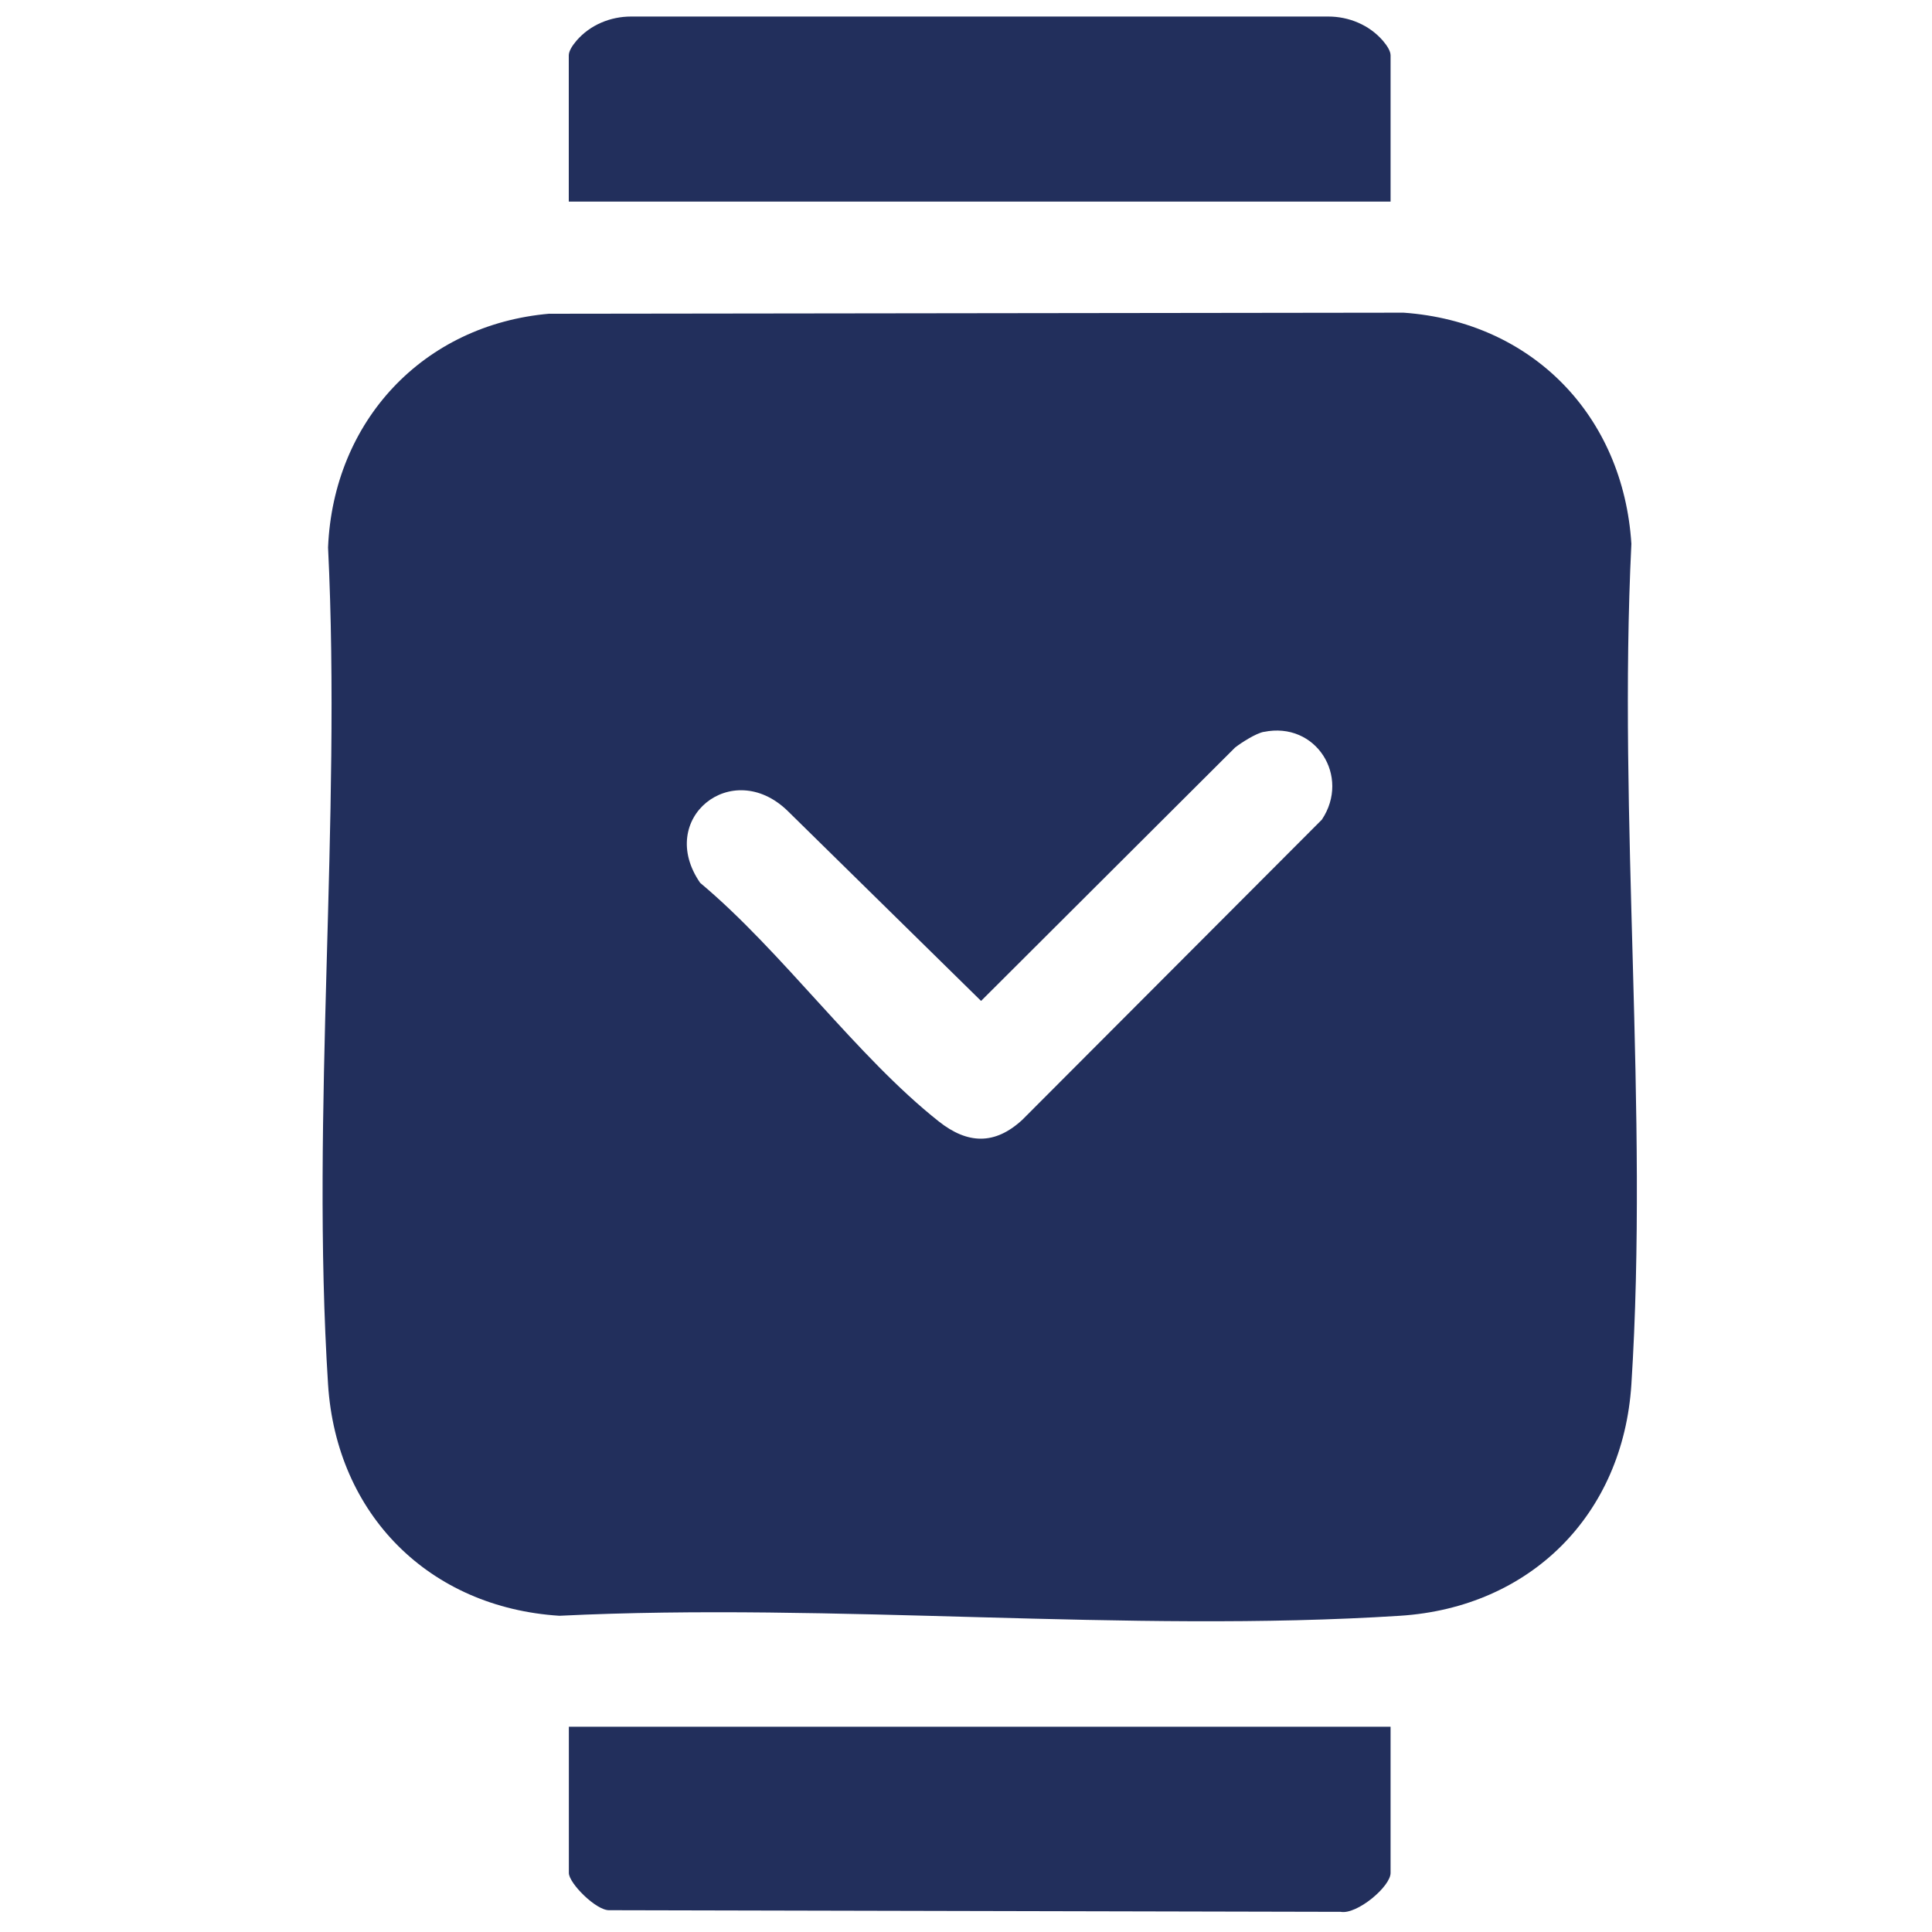
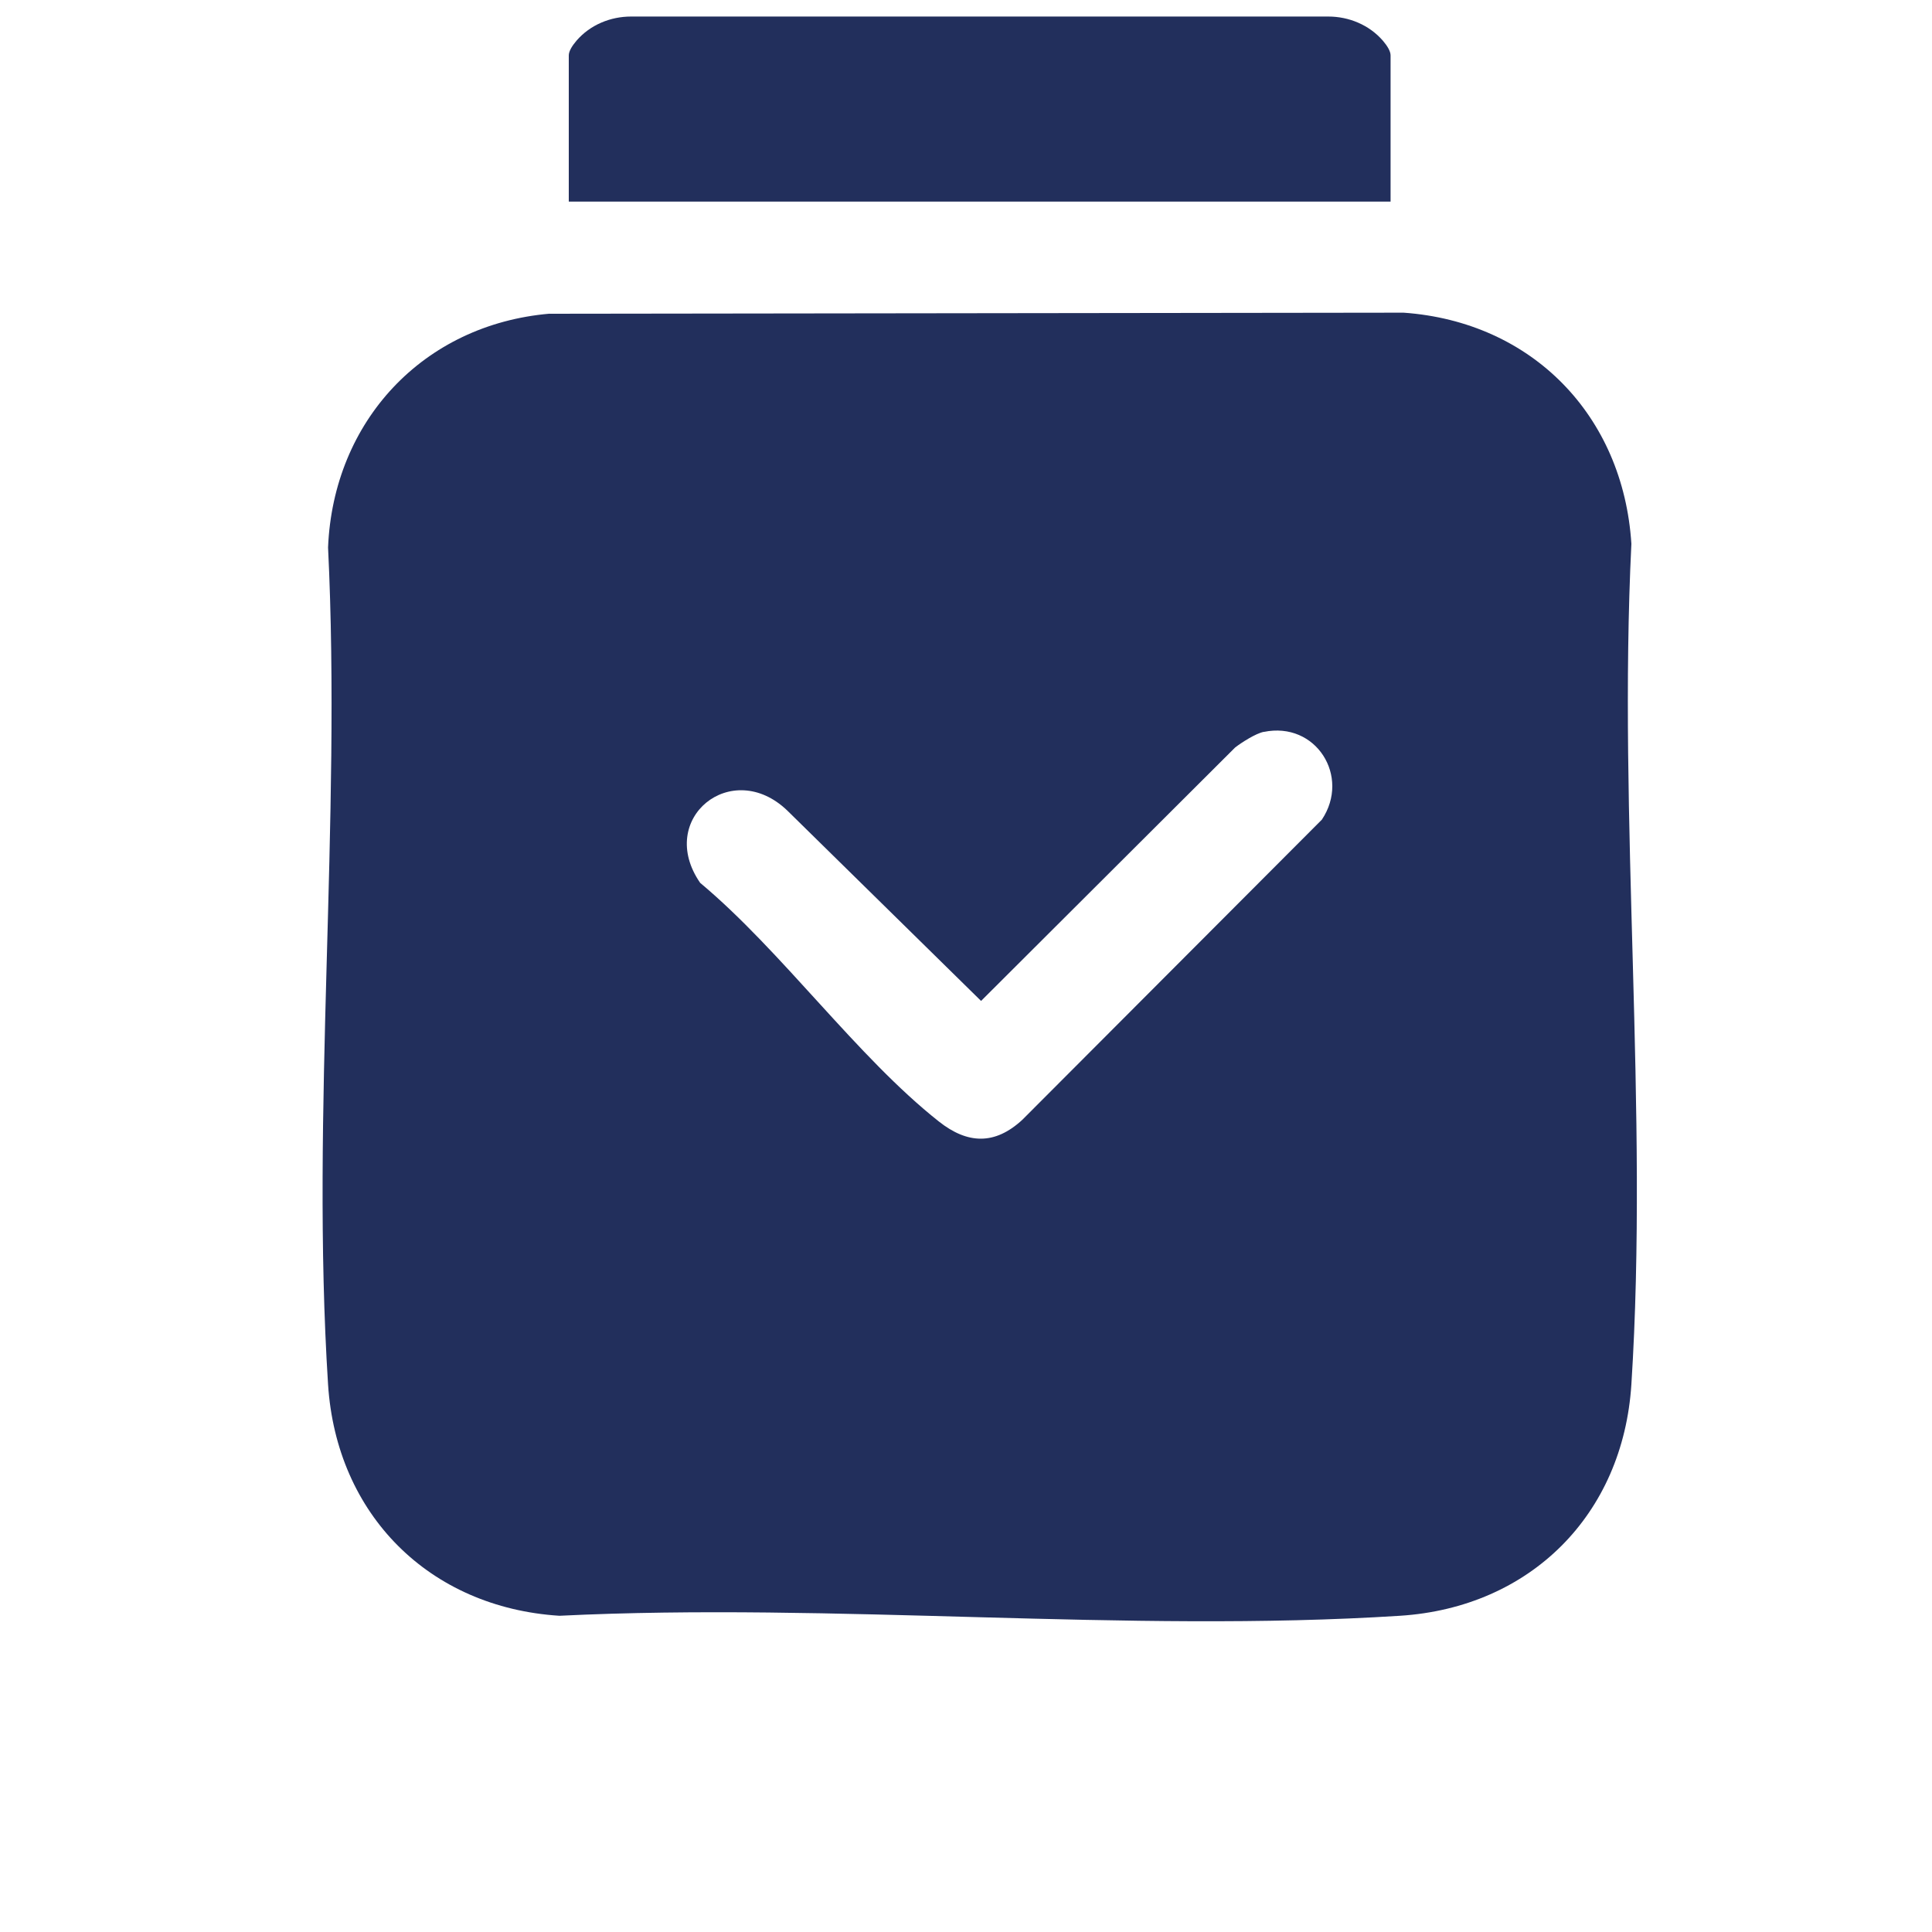
<svg xmlns="http://www.w3.org/2000/svg" id="uuid-68225e58-a724-4575-926f-eb7d07b86e4d" width="250" height="250" viewBox="0 0 250 250">
  <defs>
    <style>.cls-1{fill:#222f5c;}</style>
  </defs>
-   <path class="cls-1" d="M171.88,2.14c2.68,0,5.29,1.09,7.05,3.11.6.7,1.01,1.38,1.01,1.92v18.92h-106.34V7.17c0-.53.41-1.22,1.01-1.92,1.76-2.03,4.37-3.11,7.05-3.11h90.21Z" />
+   <path class="cls-1" d="M171.88,2.14c2.68,0,5.29,1.09,7.05,3.11.6.7,1.01,1.38,1.01,1.92v18.92h-106.34V7.17c0-.53.41-1.22,1.01-1.92,1.76-2.03,4.37-3.11,7.05-3.11h90.21" />
  <path class="cls-1" d="M71.12,40.6l110.5-.14c16.66,1.18,28.43,13.34,29.48,29.91-1.75,35.63,2.26,73.38,0,108.77-1.08,16.88-13.08,28.86-29.94,29.94-35.39,2.26-73.14-1.75-108.77,0-16.86-1.07-28.86-13.1-29.94-29.94-2.25-35.23,1.74-72.82,0-108.3.68-16.35,12.3-28.84,28.67-30.25ZM163.53,94.7c-1.04.21-2.83,1.35-3.71,2.03l-32.87,32.79-25.08-24.64c-7.18-6.89-17.01,1.05-11.27,9.36,10.6,8.86,20.28,22.5,30.9,30.89,3.7,2.92,7.23,3.06,10.79-.23l38.76-38.84c3.73-5.59-.76-12.75-7.52-11.35Z" />
-   <path class="cls-1" d="M179.94,223.44v18.92c0,1.77-4.37,5.42-6.46,5.03l-94.63-.21c-1.69.07-5.24-3.49-5.24-4.82v-18.92h106.34Z" />
</svg>